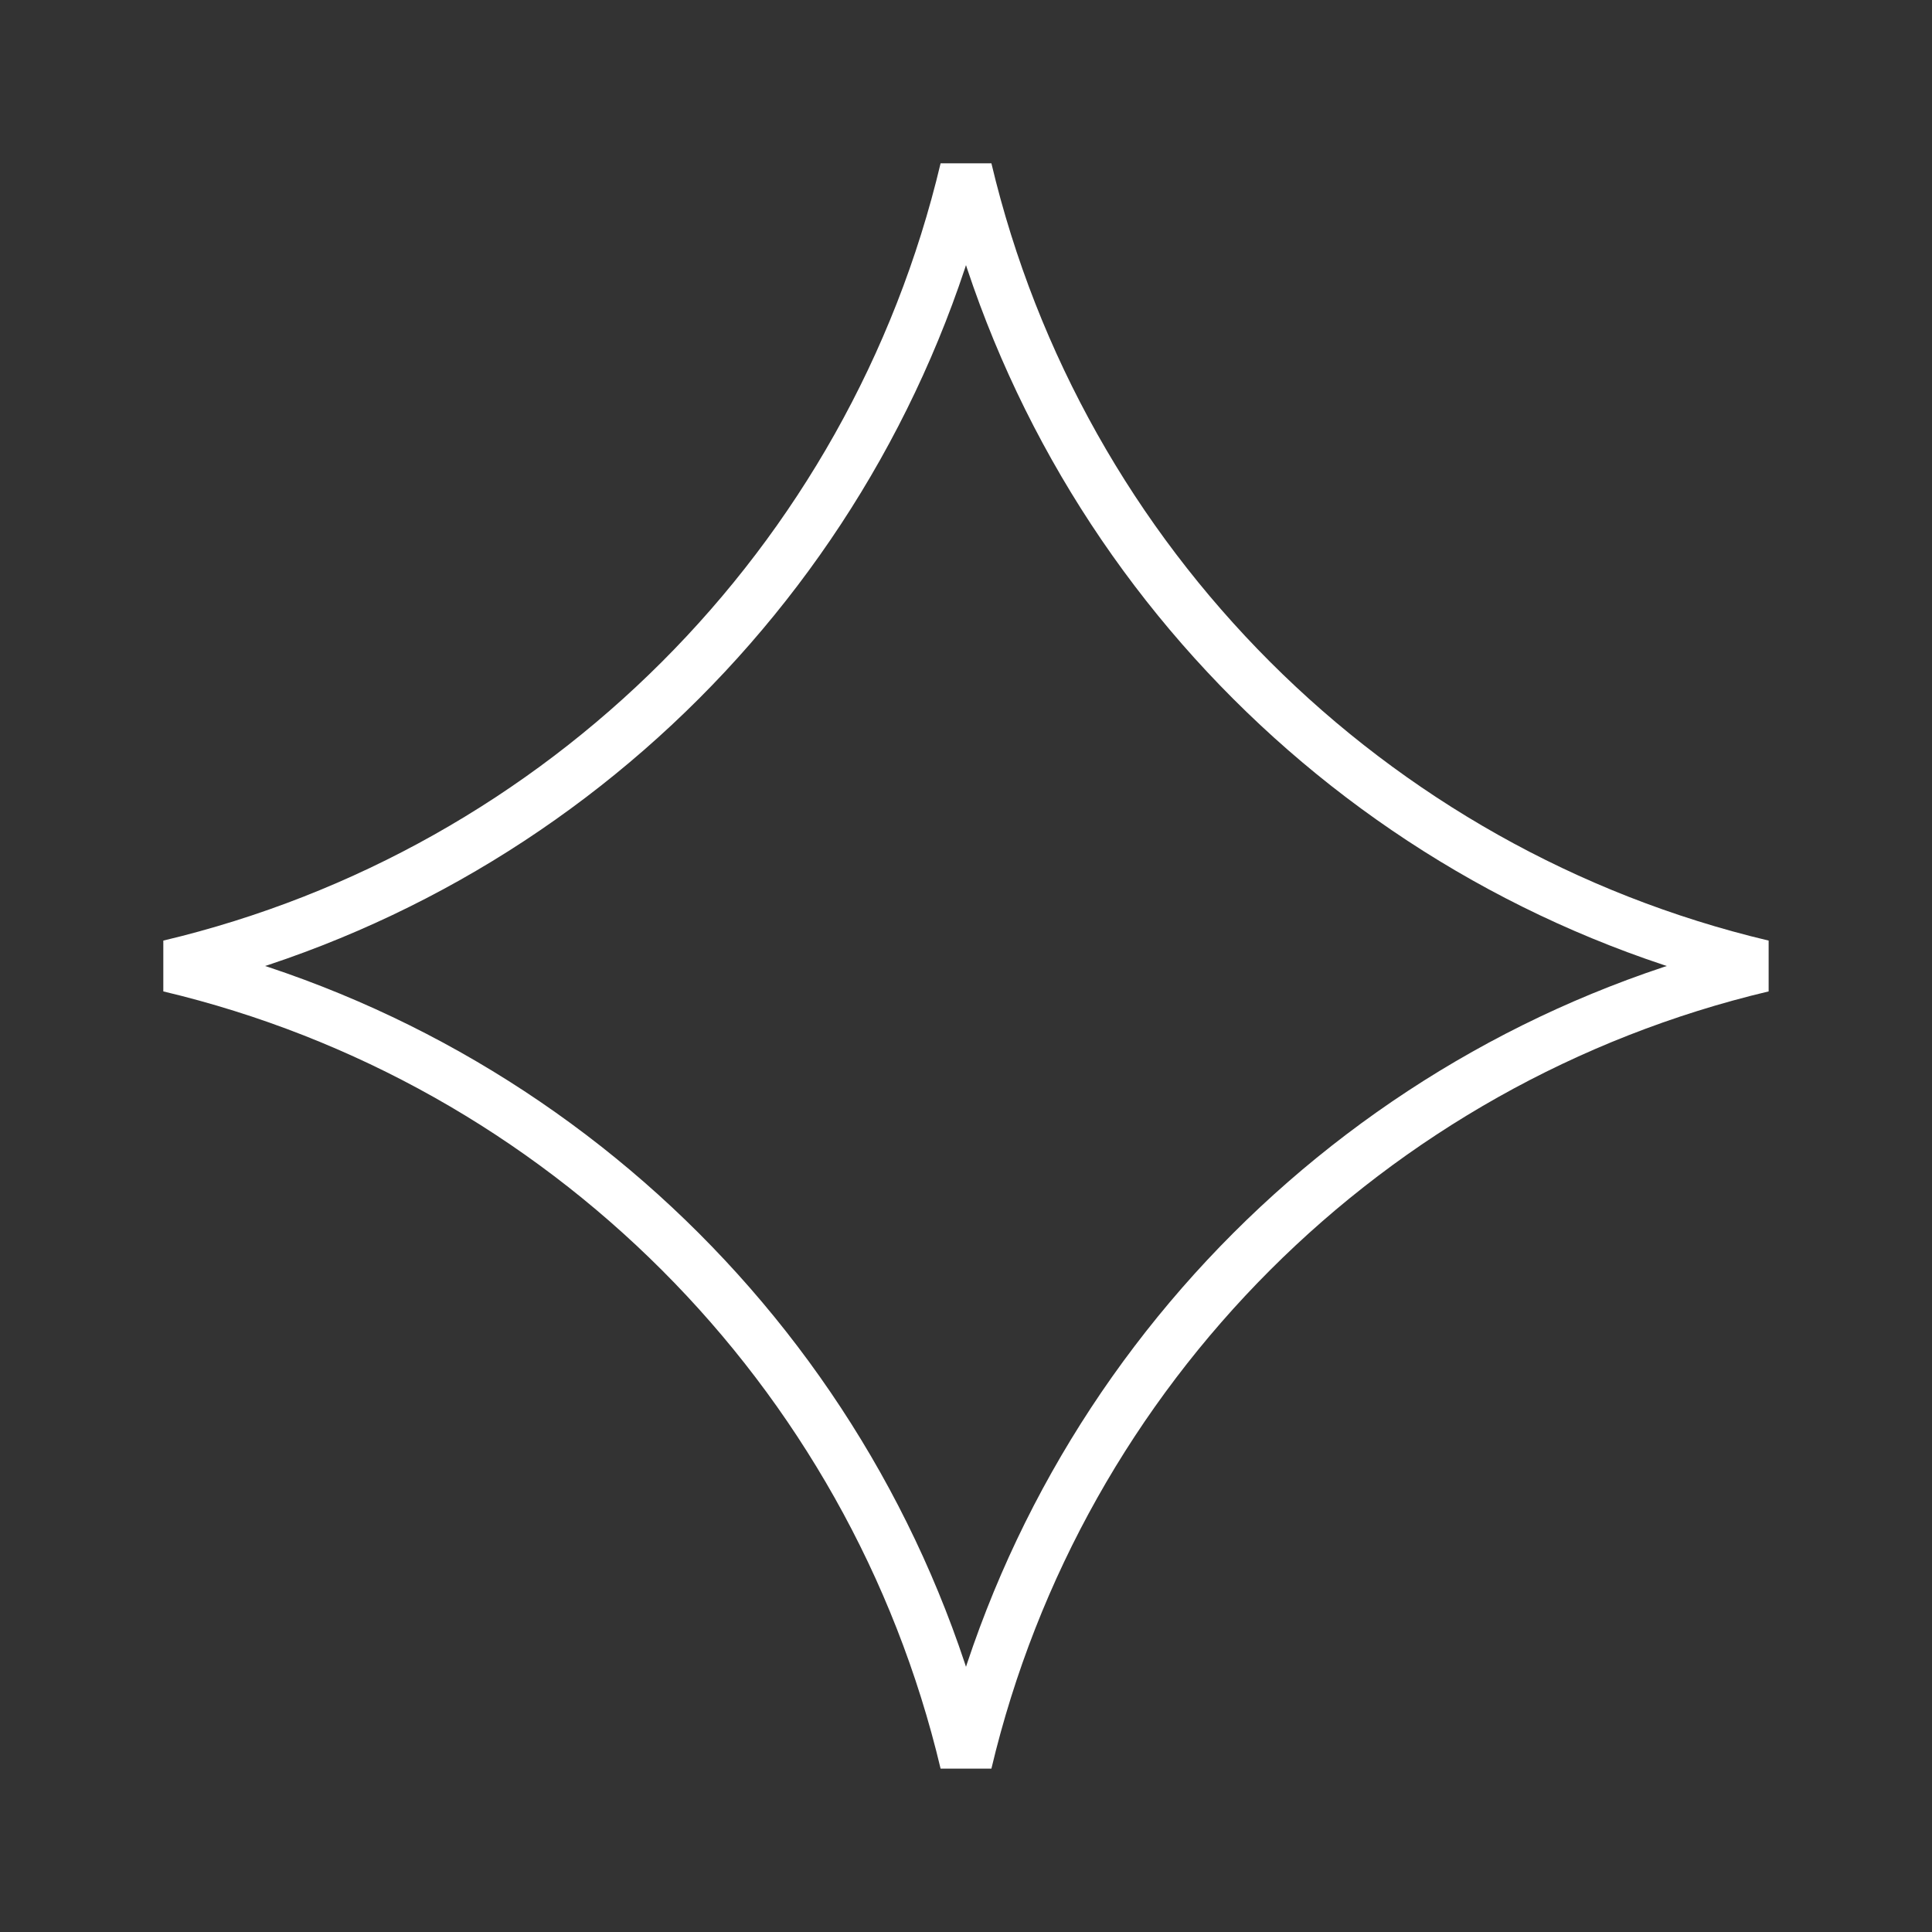
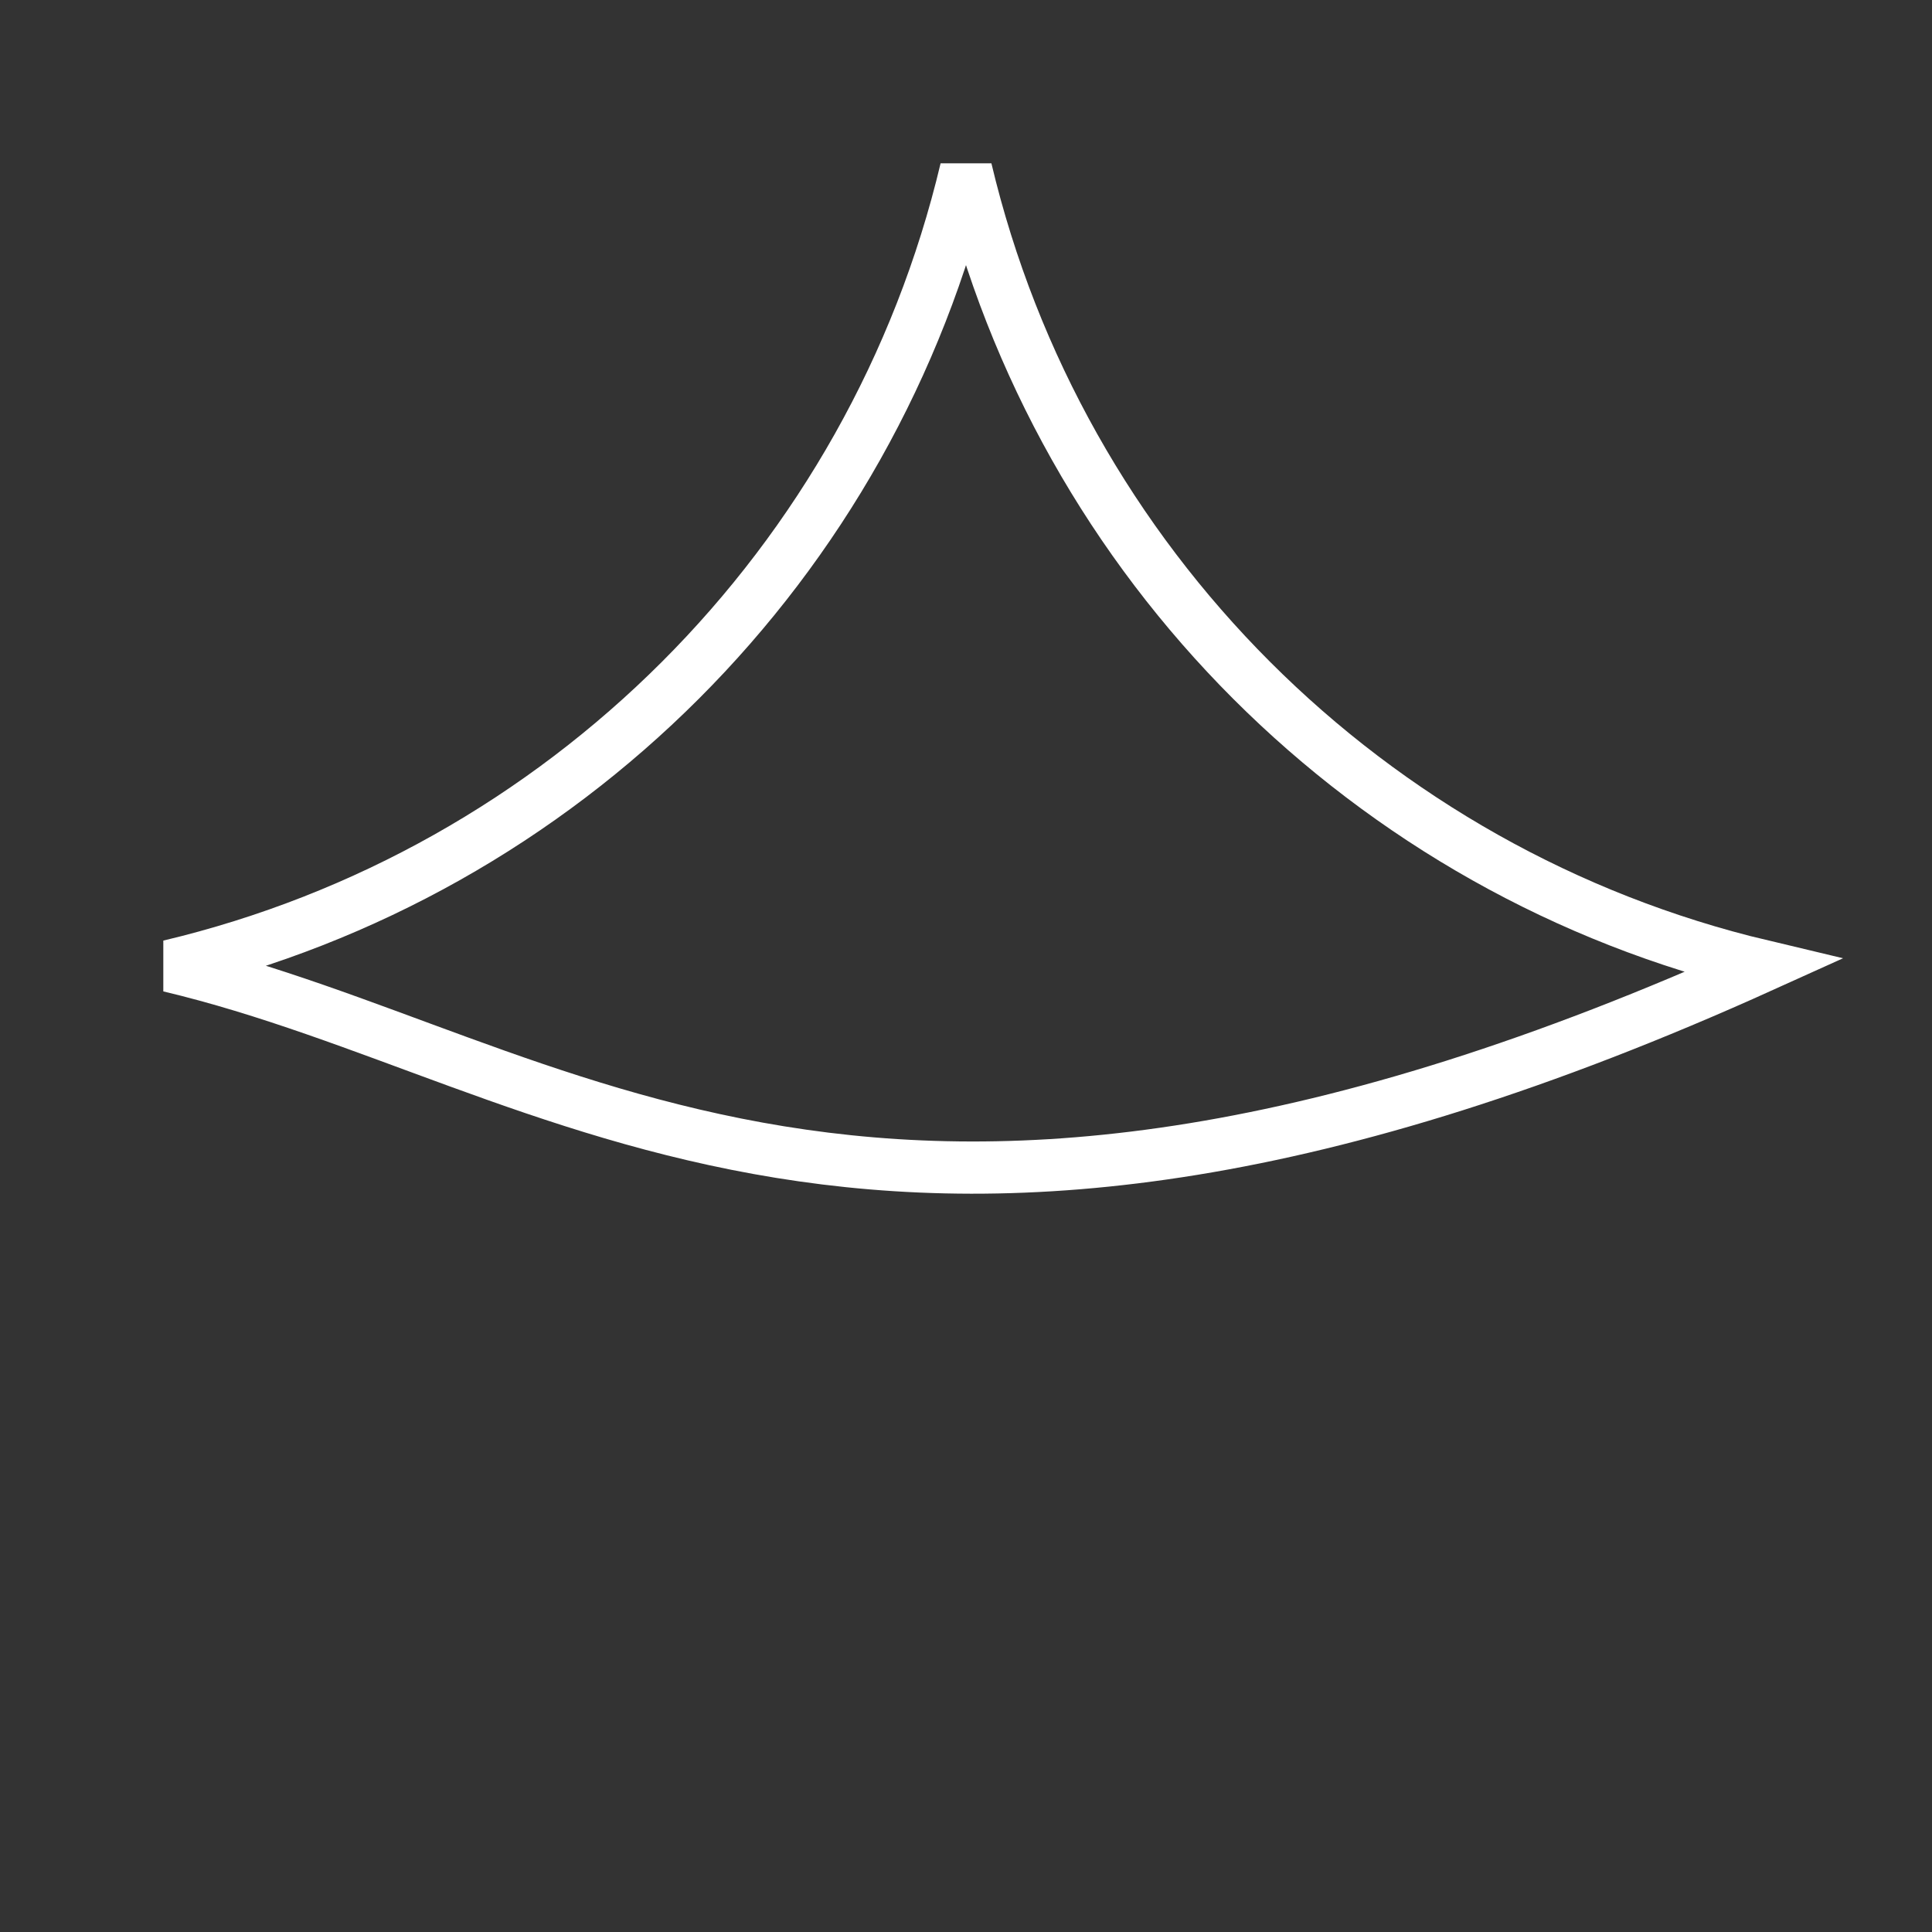
<svg xmlns="http://www.w3.org/2000/svg" width="37" height="37" viewBox="0 0 37 37" fill="none">
  <rect x="0" y="0" width="37" height="37" fill="#333333" stroke="none" />
-   <path d="M18.5 3.243C20.291 10.788 26.211 16.709 33.756 18.5C26.211 20.291 20.291 26.211 18.5 33.756C16.709 26.211 10.788 20.291 3.243 18.5C10.788 16.709 16.709 10.788 18.5 3.243Z" stroke="white" />
+   <path d="M18.5 3.243C20.291 10.788 26.211 16.709 33.756 18.5C16.709 26.211 10.788 20.291 3.243 18.5C10.788 16.709 16.709 10.788 18.5 3.243Z" stroke="white" />
</svg>